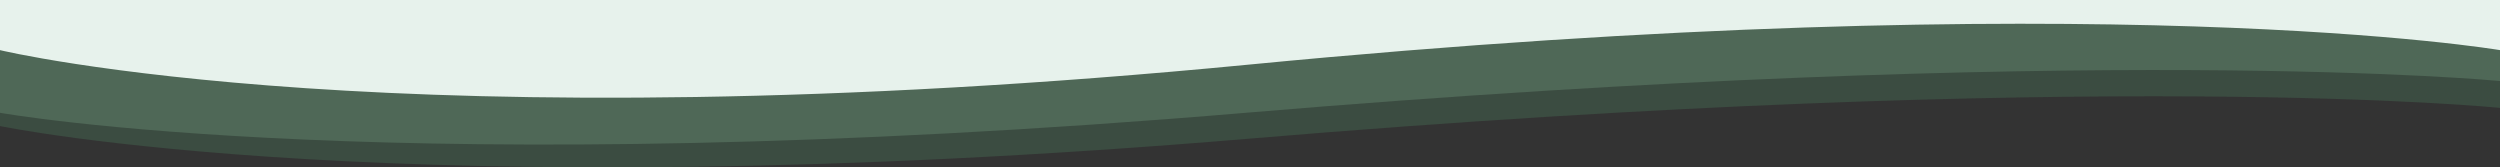
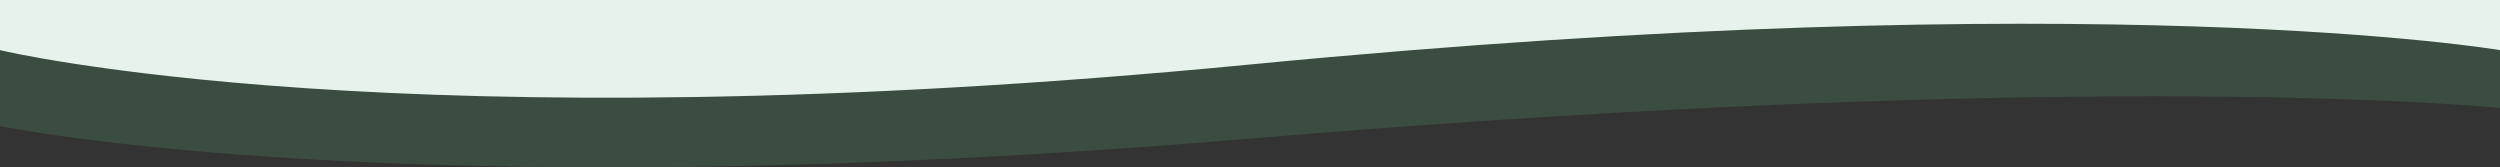
<svg xmlns="http://www.w3.org/2000/svg" id="Layer_1" x="0px" y="0px" viewBox="0 0 2000 133.8" style="enable-background:new 0 0 2000 133.8;" xml:space="preserve">
  <rect x="0" y="0" width="2000" height="133.8" fill="#333333" stroke="none" />
  <style type="text/css">
	.st0{opacity:0.2;fill:#5BB27B;enable-background:new    ;}
	.st1{opacity:0.2;fill:#A0DAB3;enable-background:new    ;}
	.st2{fill:#E7F2EC;}
</style>
  <g>
    <g id="Group_297" transform="translate(-3 191.629)">
      <path id="Path_328" class="st0" d="M3-90.8c0,0,319.5,67.2,1000.6,10s999.4-24.5,999.4-24.5v-84.3H3V-90.8z" />
-       <path id="Path_329" class="st1" d="M3-101.4c0,0,318.2,57.2,996.6,0S2003-126.8,2003-126.8v-63.4L3-189.8V-101.4z" />
    </g>
    <path id="Path_392" class="st2" d="M0,40.1c0,0,319.3,77.4,1000,11.5s1000-11.5,1000-11.5V0H0V40.1z" />
  </g>
</svg>